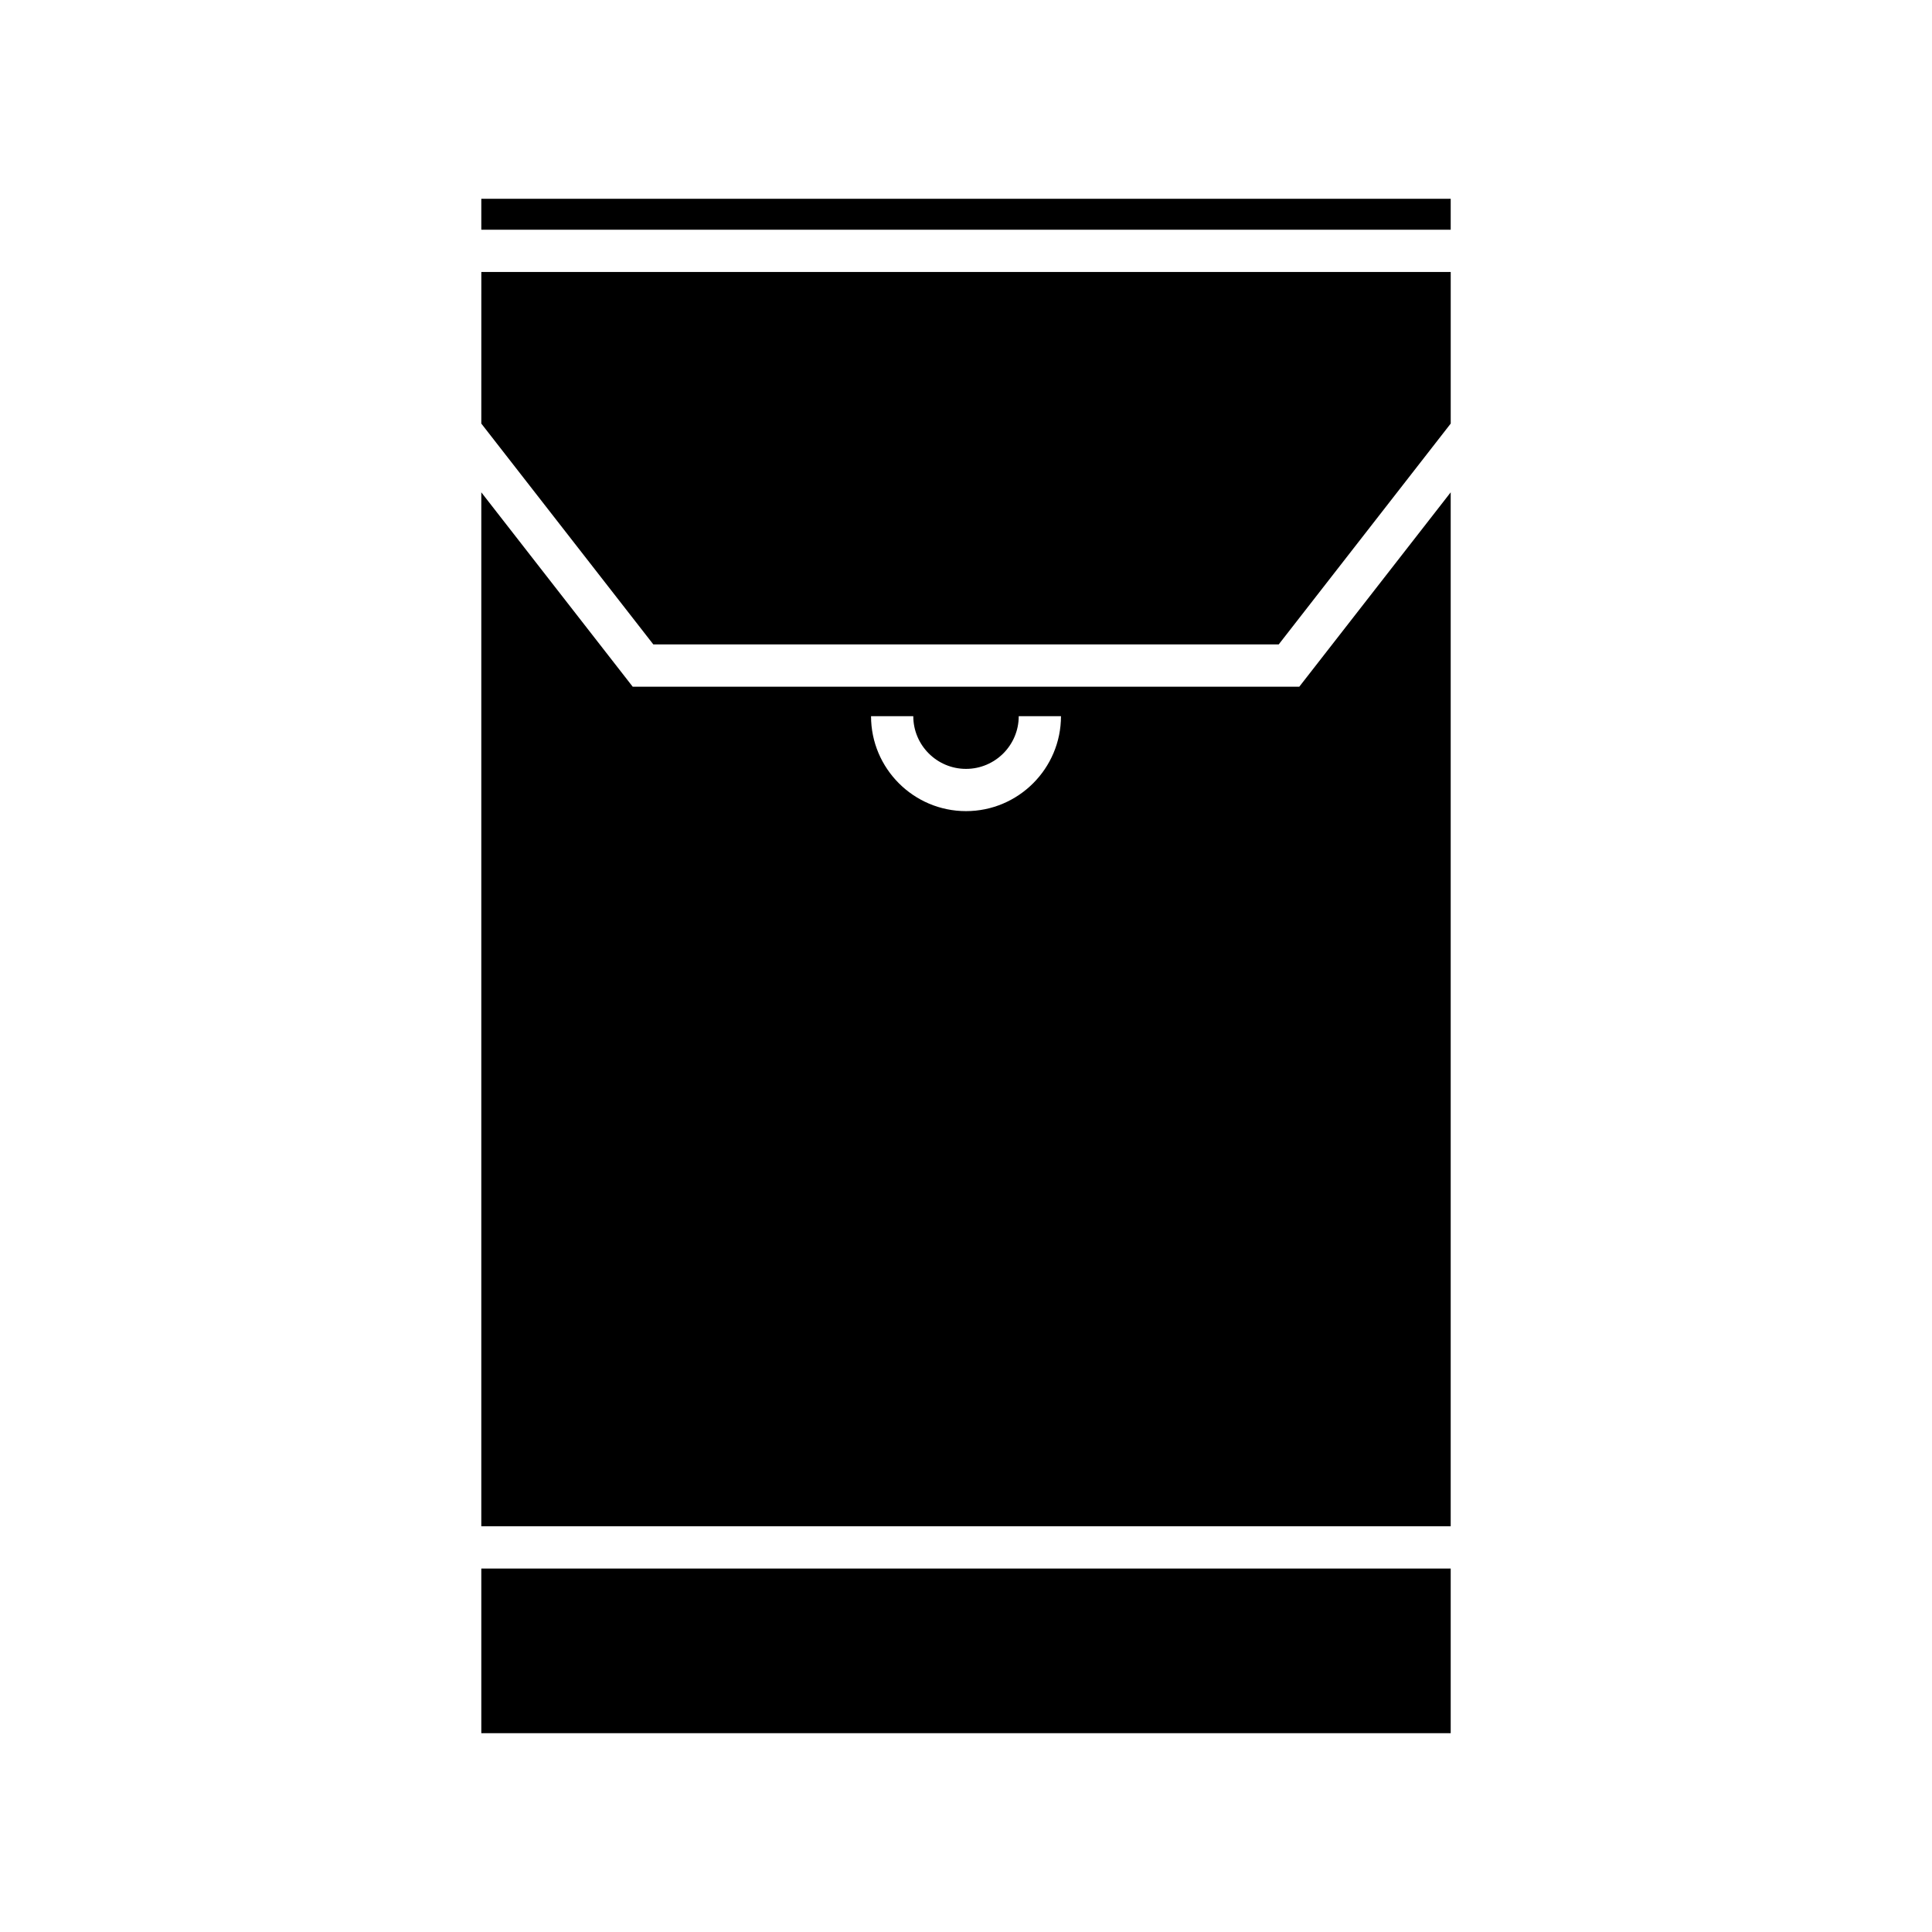
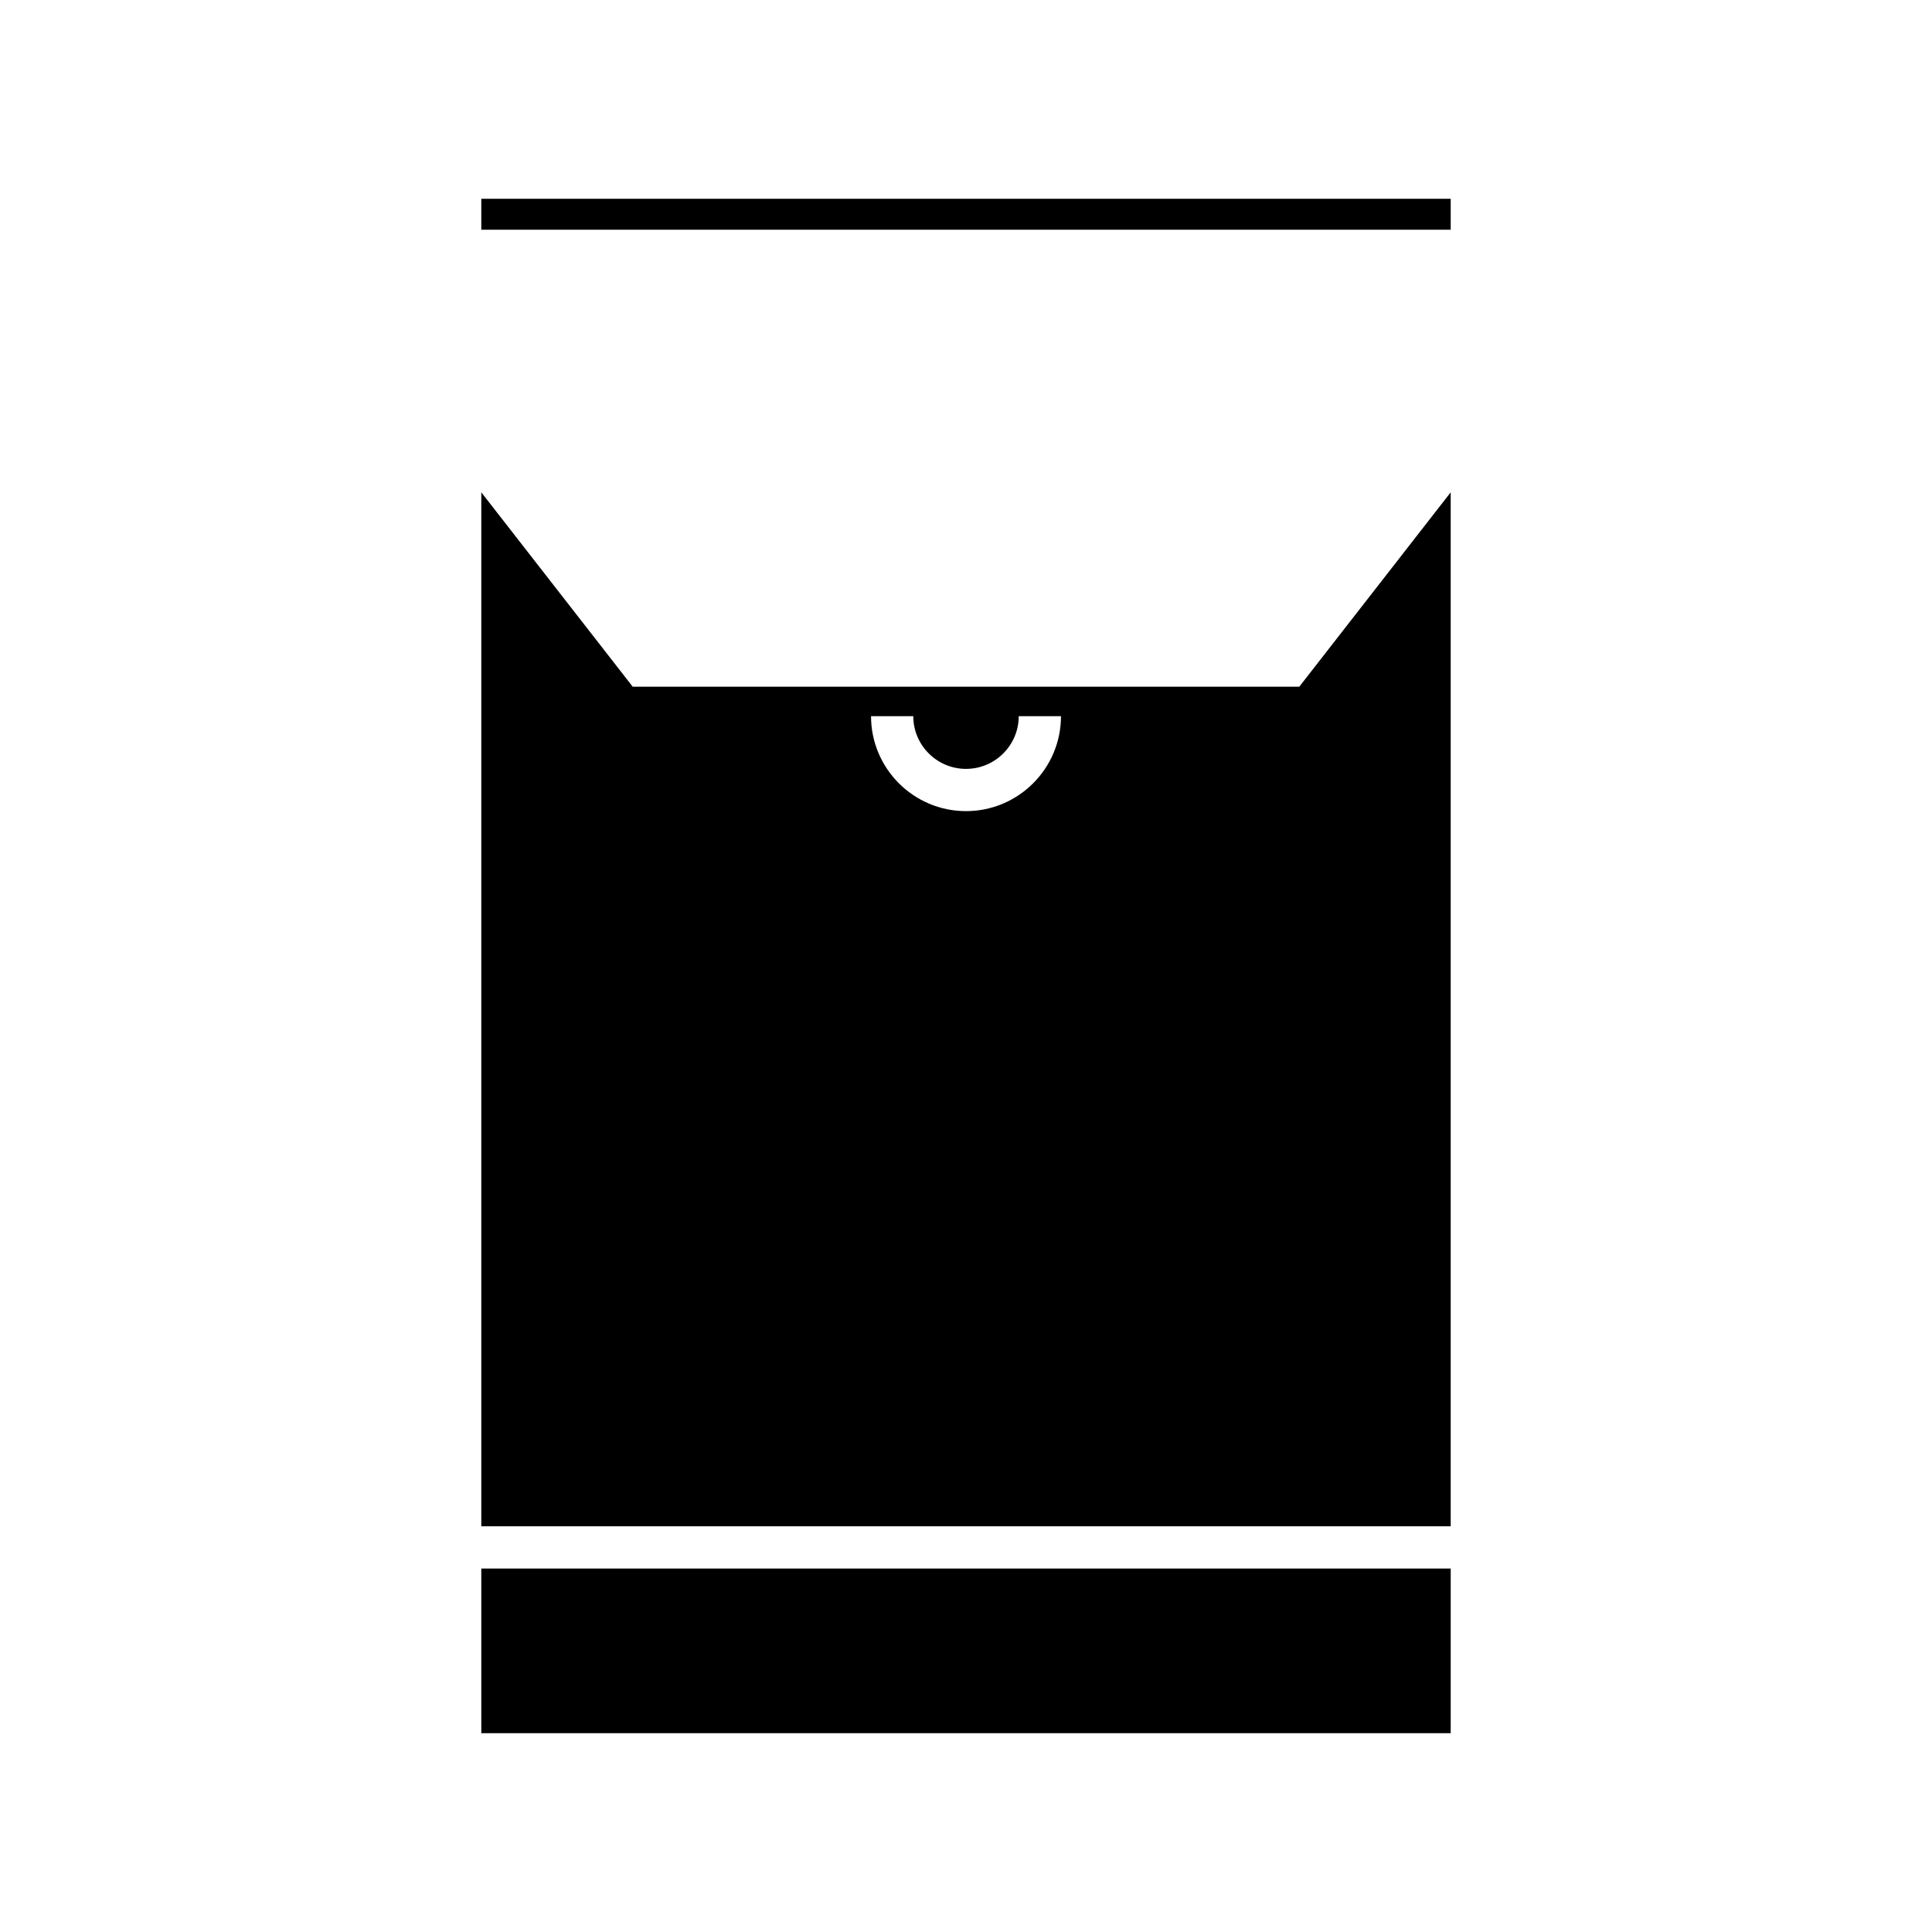
<svg xmlns="http://www.w3.org/2000/svg" fill="#000000" width="800px" height="800px" version="1.1" viewBox="144 144 512 512">
  <g>
    <path d="m271.55 559.68h256.9v43.633h-256.9z" />
-     <path d="m271.55 256.25 45.59 58.531h165.73l45.586-58.531v-40.176h-256.9z" />
    <path d="m271.55 196.68h256.9v8.199h-256.9z" />
    <path d="m311.67 325.98-40.121-51.508v274.01h256.9v-274.01l-40.121 51.508zm88.332 32.977c-13.879 0-25.168-11.289-25.168-25.164h11.195c0 7.703 6.269 13.969 13.973 13.969s13.973-6.266 13.973-13.969h11.195c0 13.875-11.289 25.164-25.168 25.164z" />
  </g>
</svg>